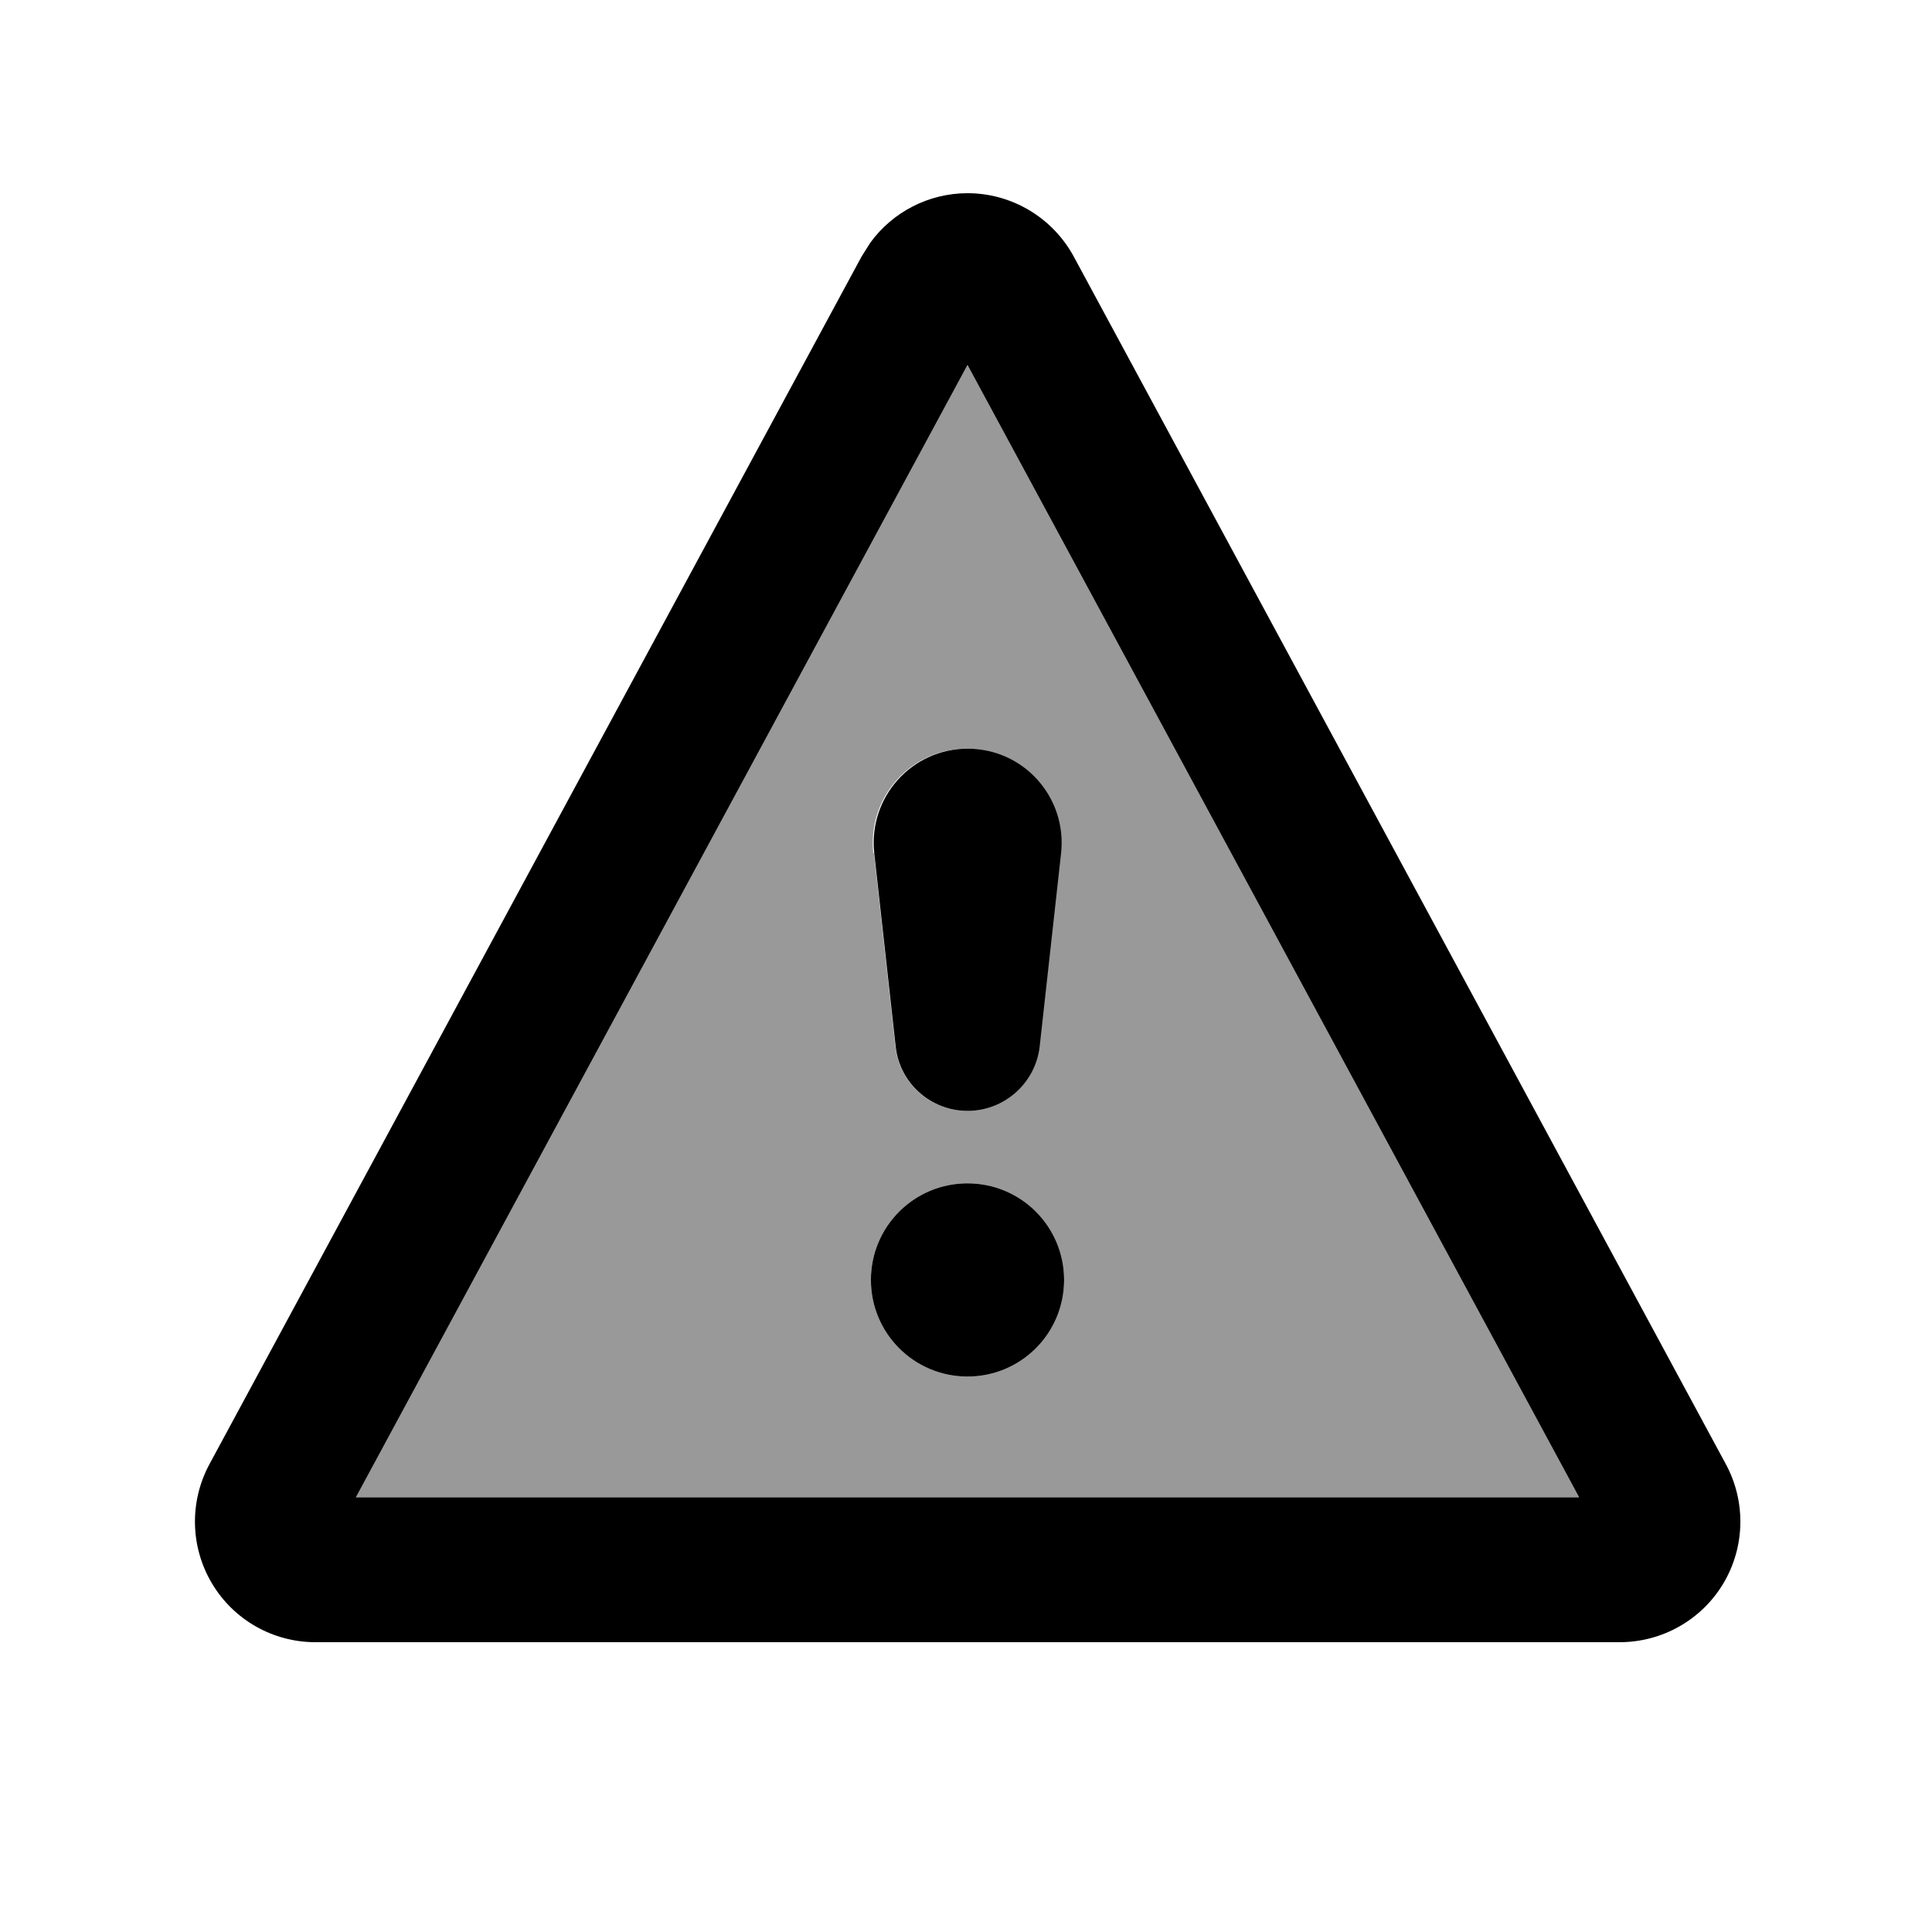
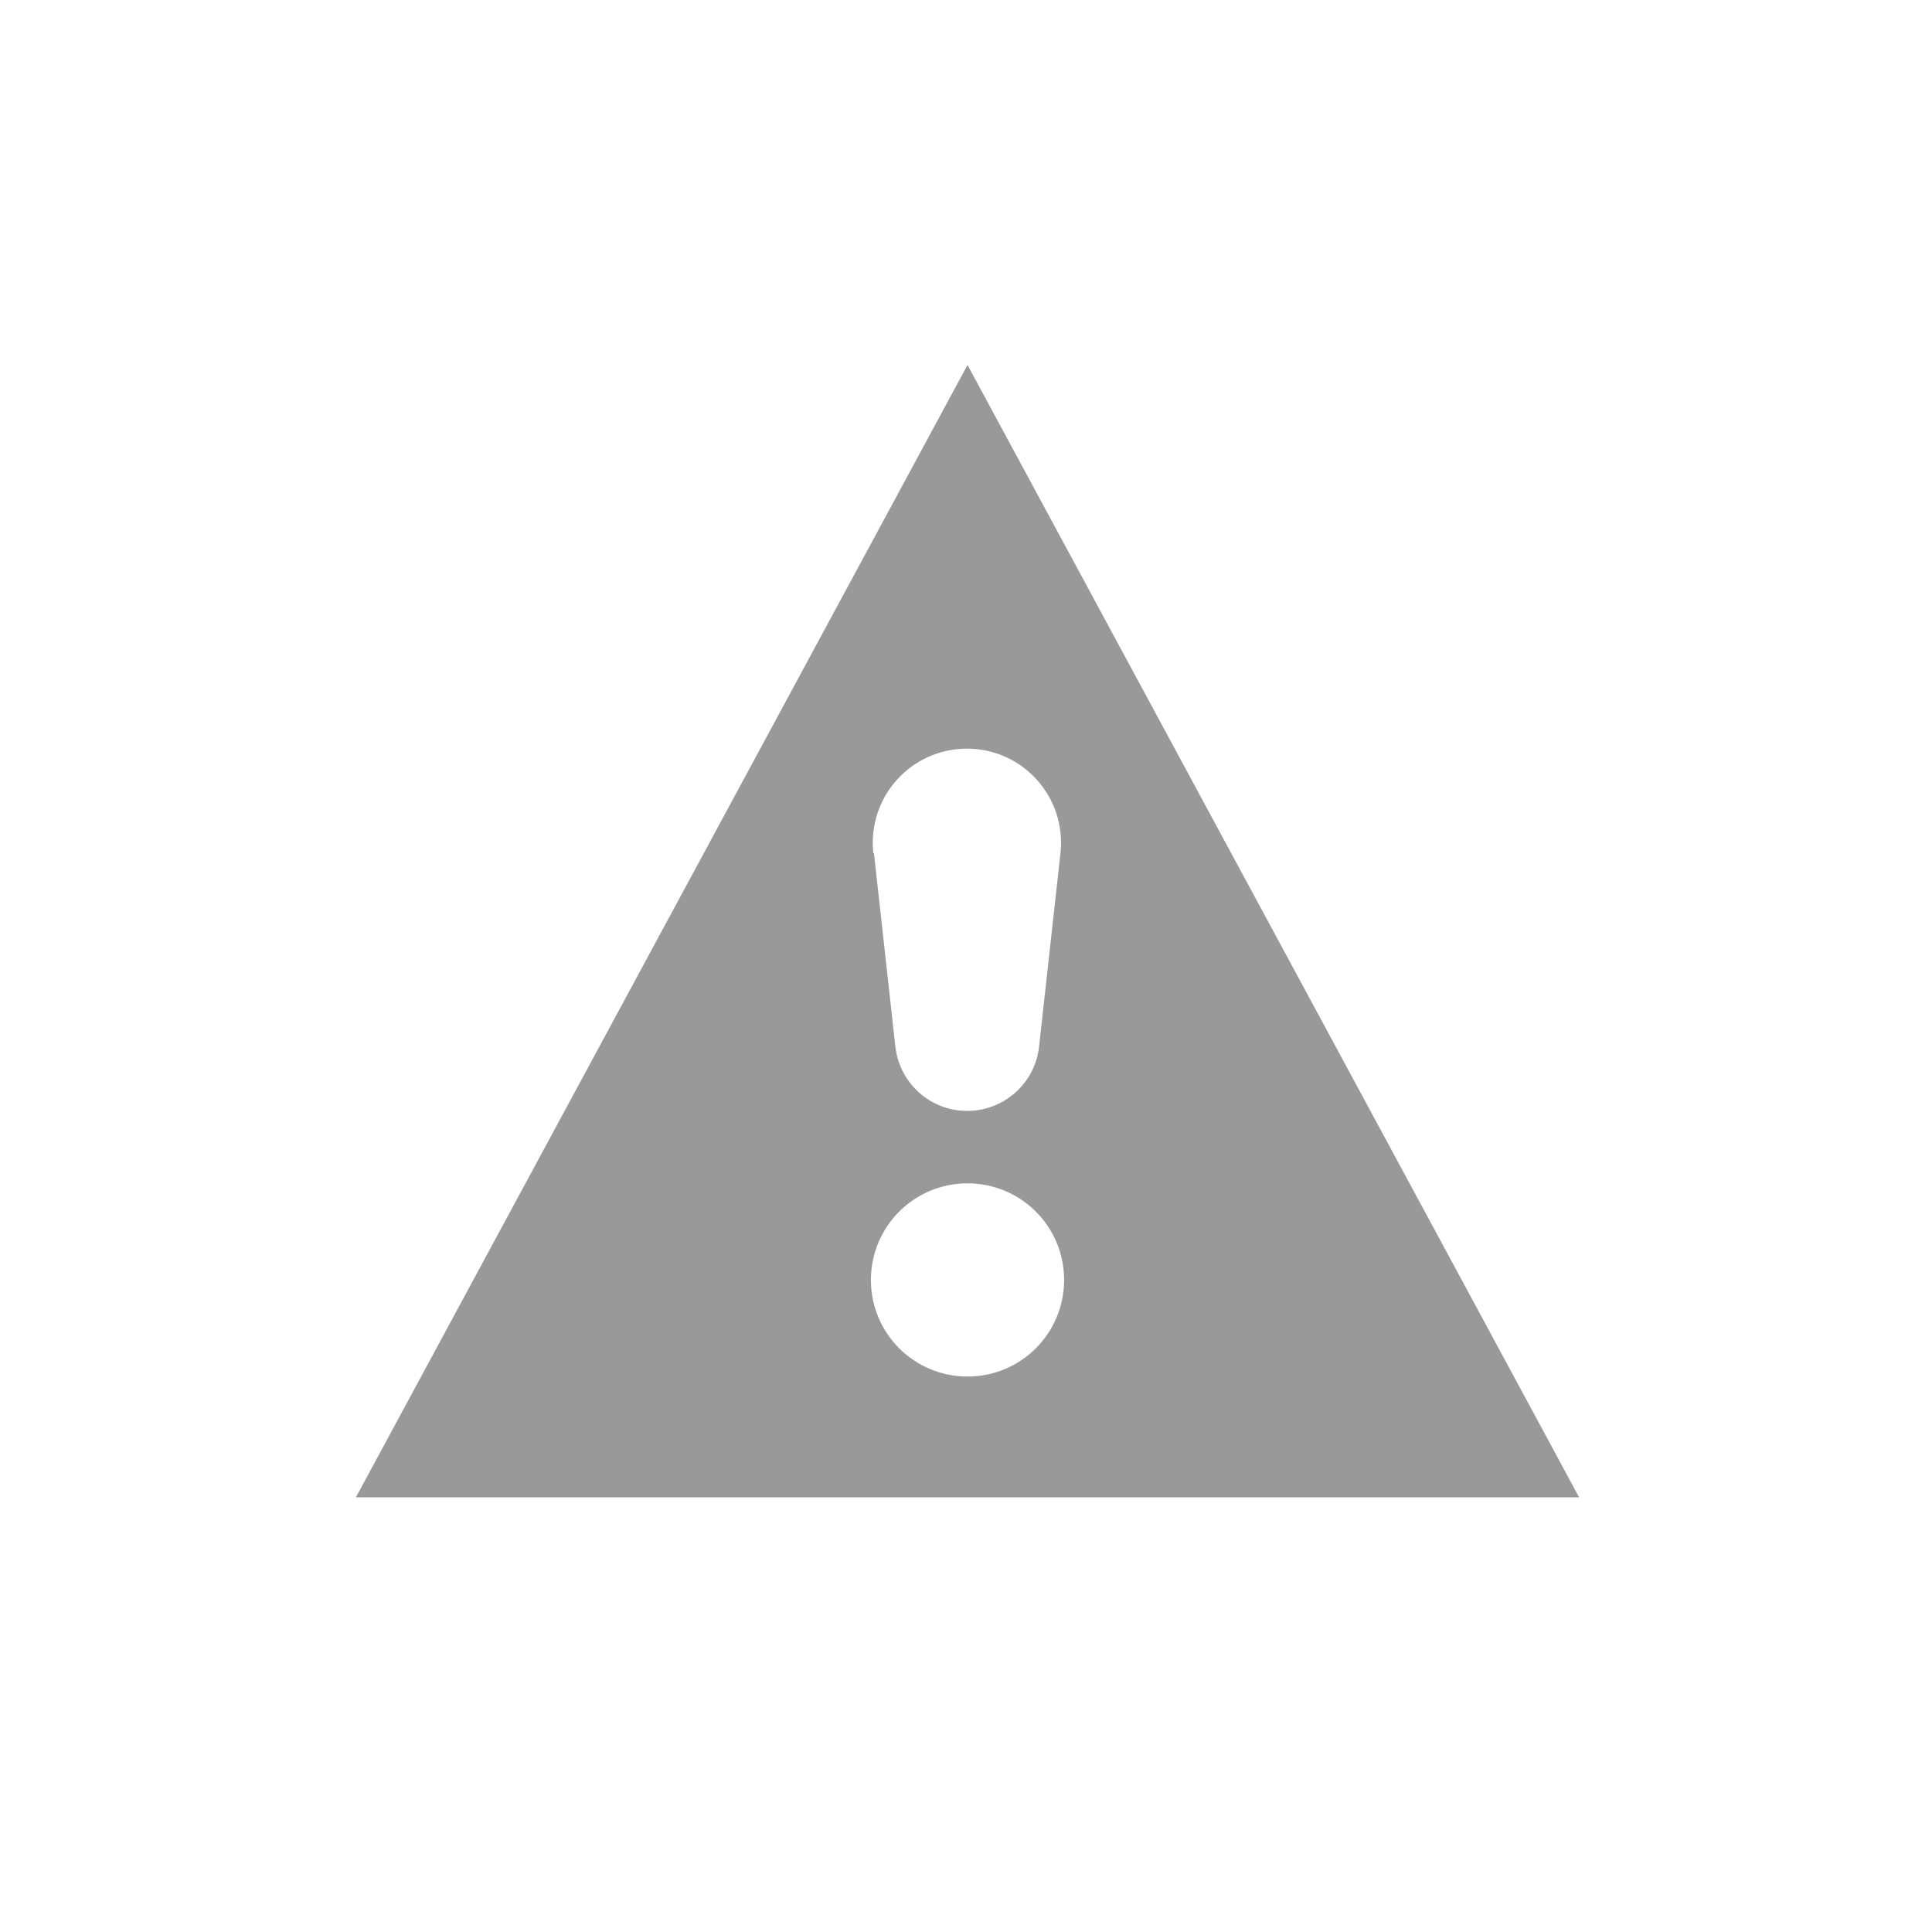
<svg xmlns="http://www.w3.org/2000/svg" viewBox="0 0 640 640">
  <path opacity=".4" fill="currentColor" d="M117.9 496L320.5 120.9L523.1 496L117.9 496zM288.5 424C288.5 441.7 302.8 456 320.5 456C338.2 456 352.5 441.7 352.5 424C352.5 406.3 338.2 392 320.5 392C302.8 392 288.5 406.3 288.5 424zM289.5 282.6L296.6 346.7C298 358.9 308.2 368 320.4 368C332.6 368 342.9 358.8 344.2 346.7L351.3 282.6C353.3 264.1 338.9 248 320.3 248C301.7 248 287.3 264.1 289.3 282.6z" />
-   <path fill="currentColor" d="M320.5 64C335.2 64 348.7 72.1 355.7 85L571.7 485C578.4 497.4 578.1 512.4 570.9 524.5C563.7 536.6 550.6 544 536.5 544L104.5 544C90.4 544 77.4 536.6 70.2 524.5C63 512.4 62.7 497.4 69.4 485L285.4 85L288.3 80.4C295.7 70.2 307.7 64 320.5 64zM117.9 496L523.1 496L320.5 120.9L117.9 496zM320.5 456C302.8 456 288.5 441.7 288.5 424C288.5 406.3 302.8 392 320.5 392C338.2 392 352.5 406.3 352.5 424C352.5 441.7 338.2 456 320.5 456zM320.5 248C339.1 248 353.5 264.1 351.5 282.6L344.4 346.7C343 358.8 332.7 368 320.5 368C308.3 368 298 358.8 296.7 346.7L289.6 282.6C287.6 264.1 302 248 320.6 248z" />
</svg>